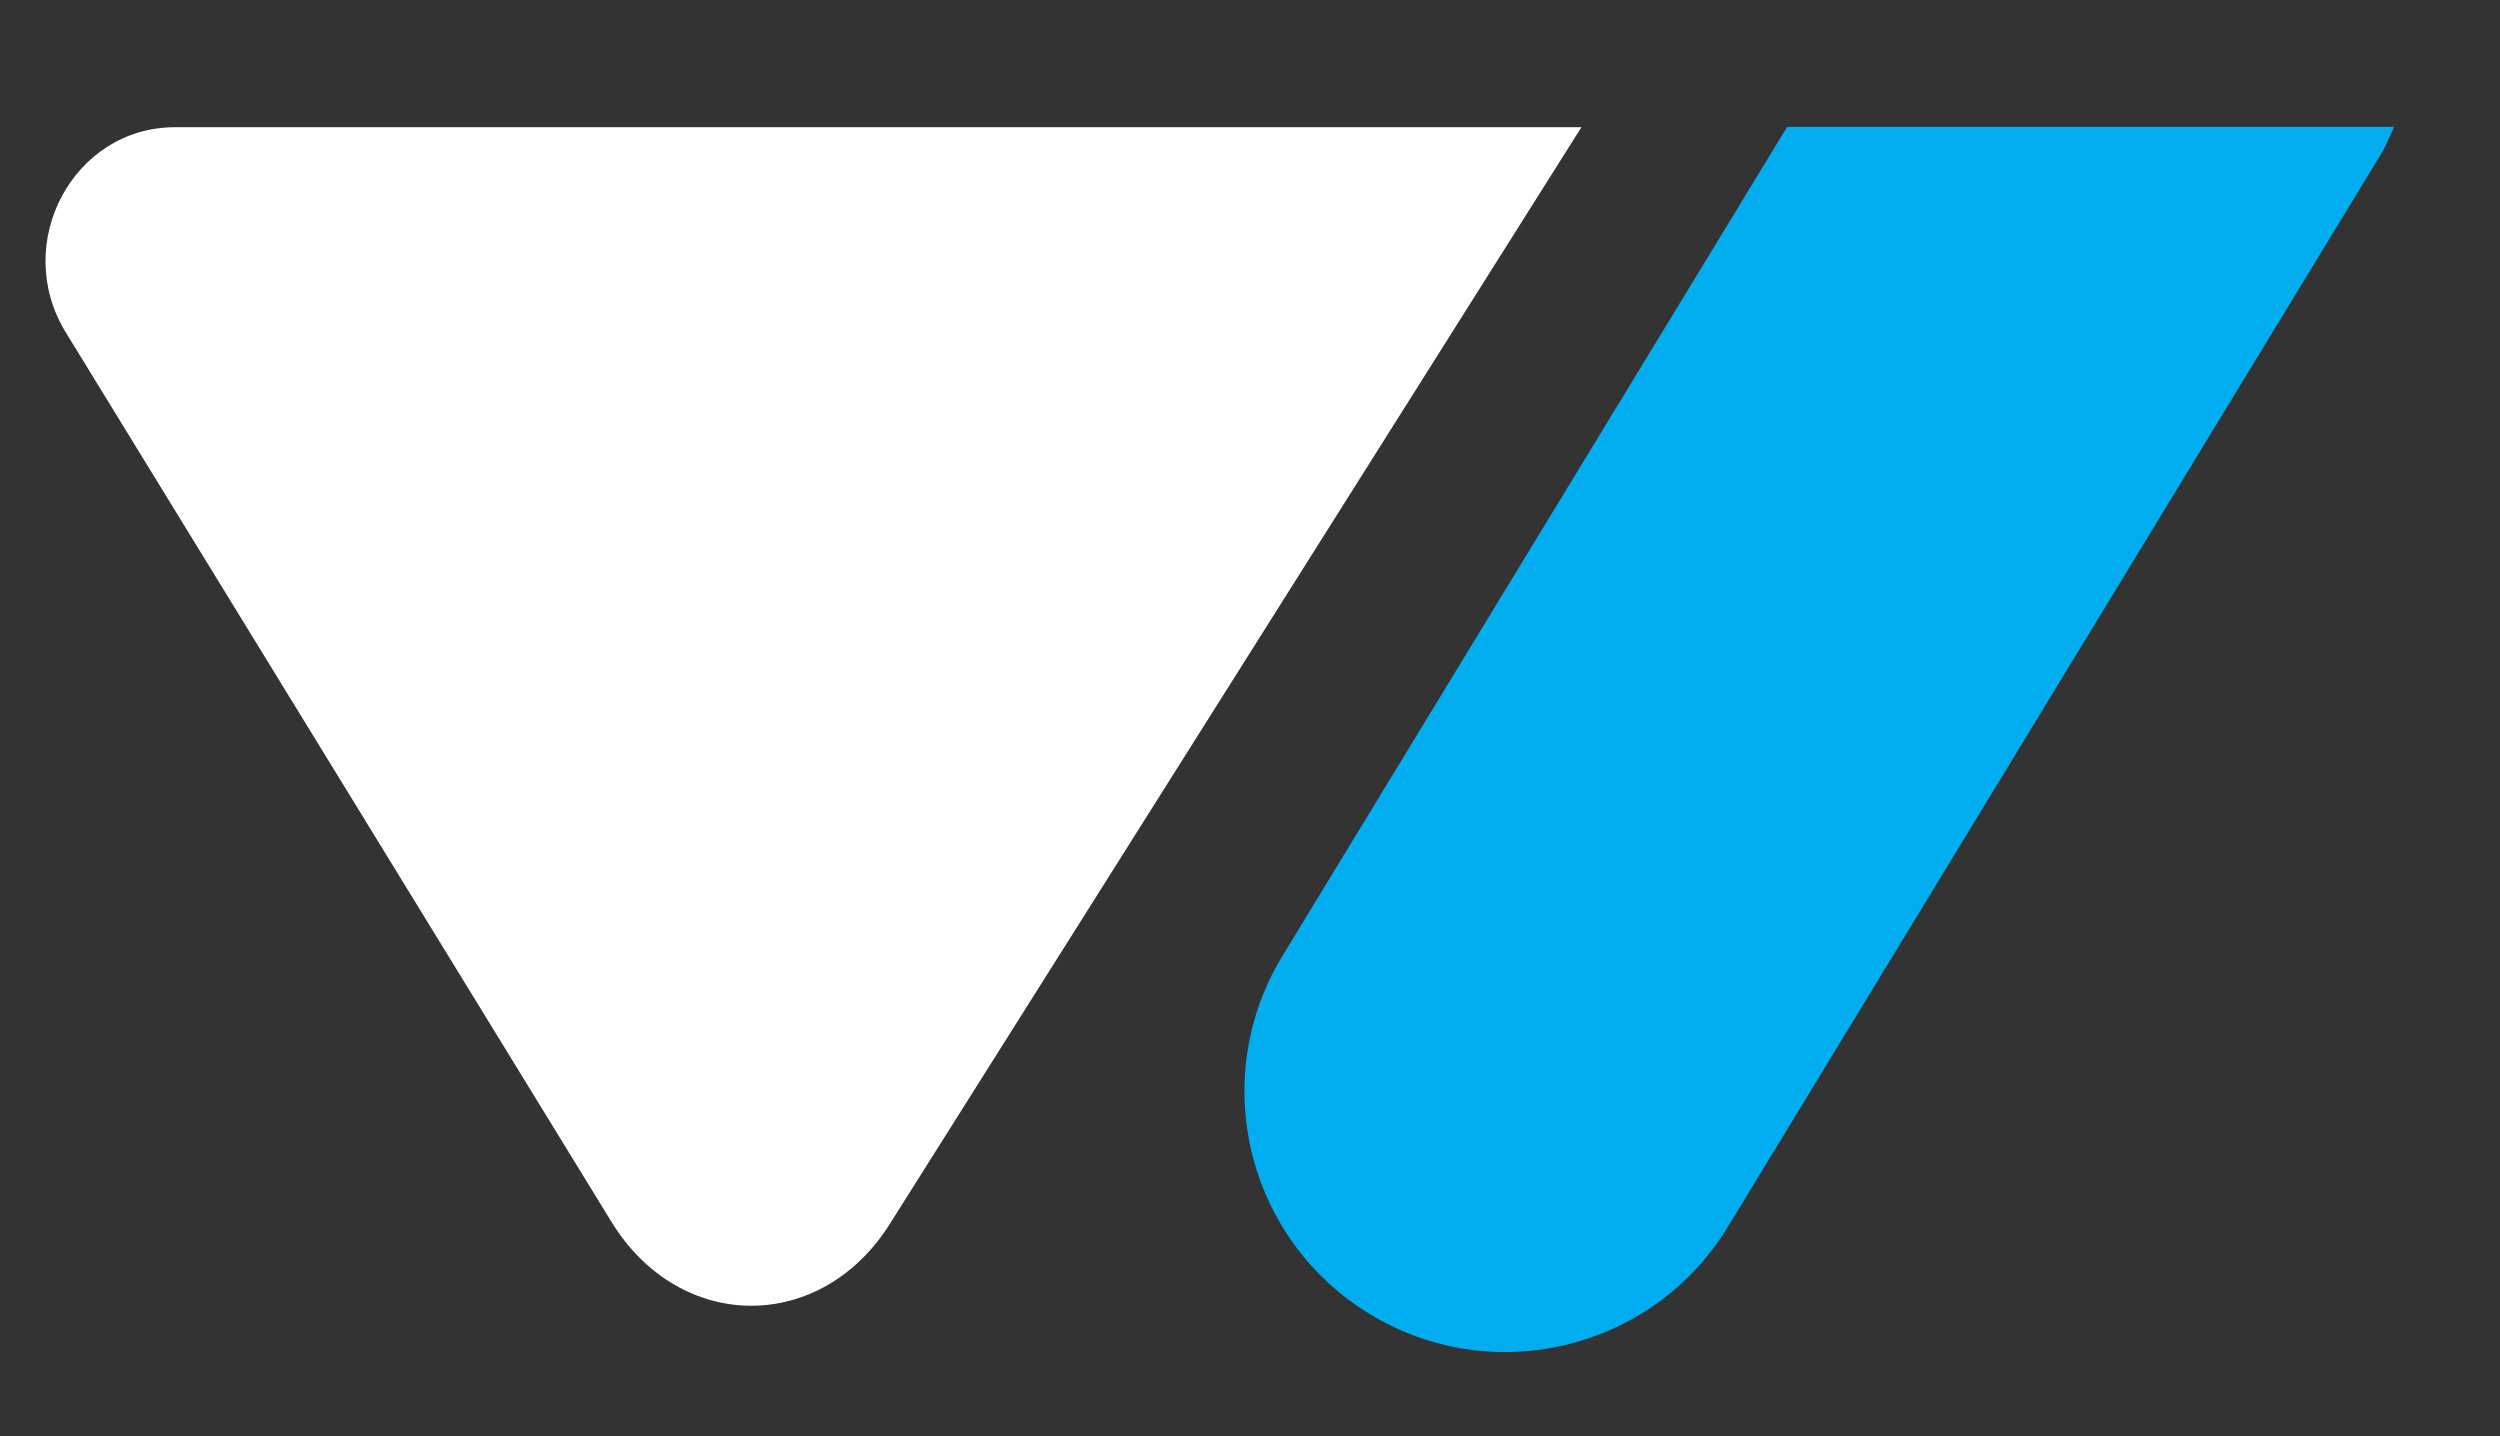
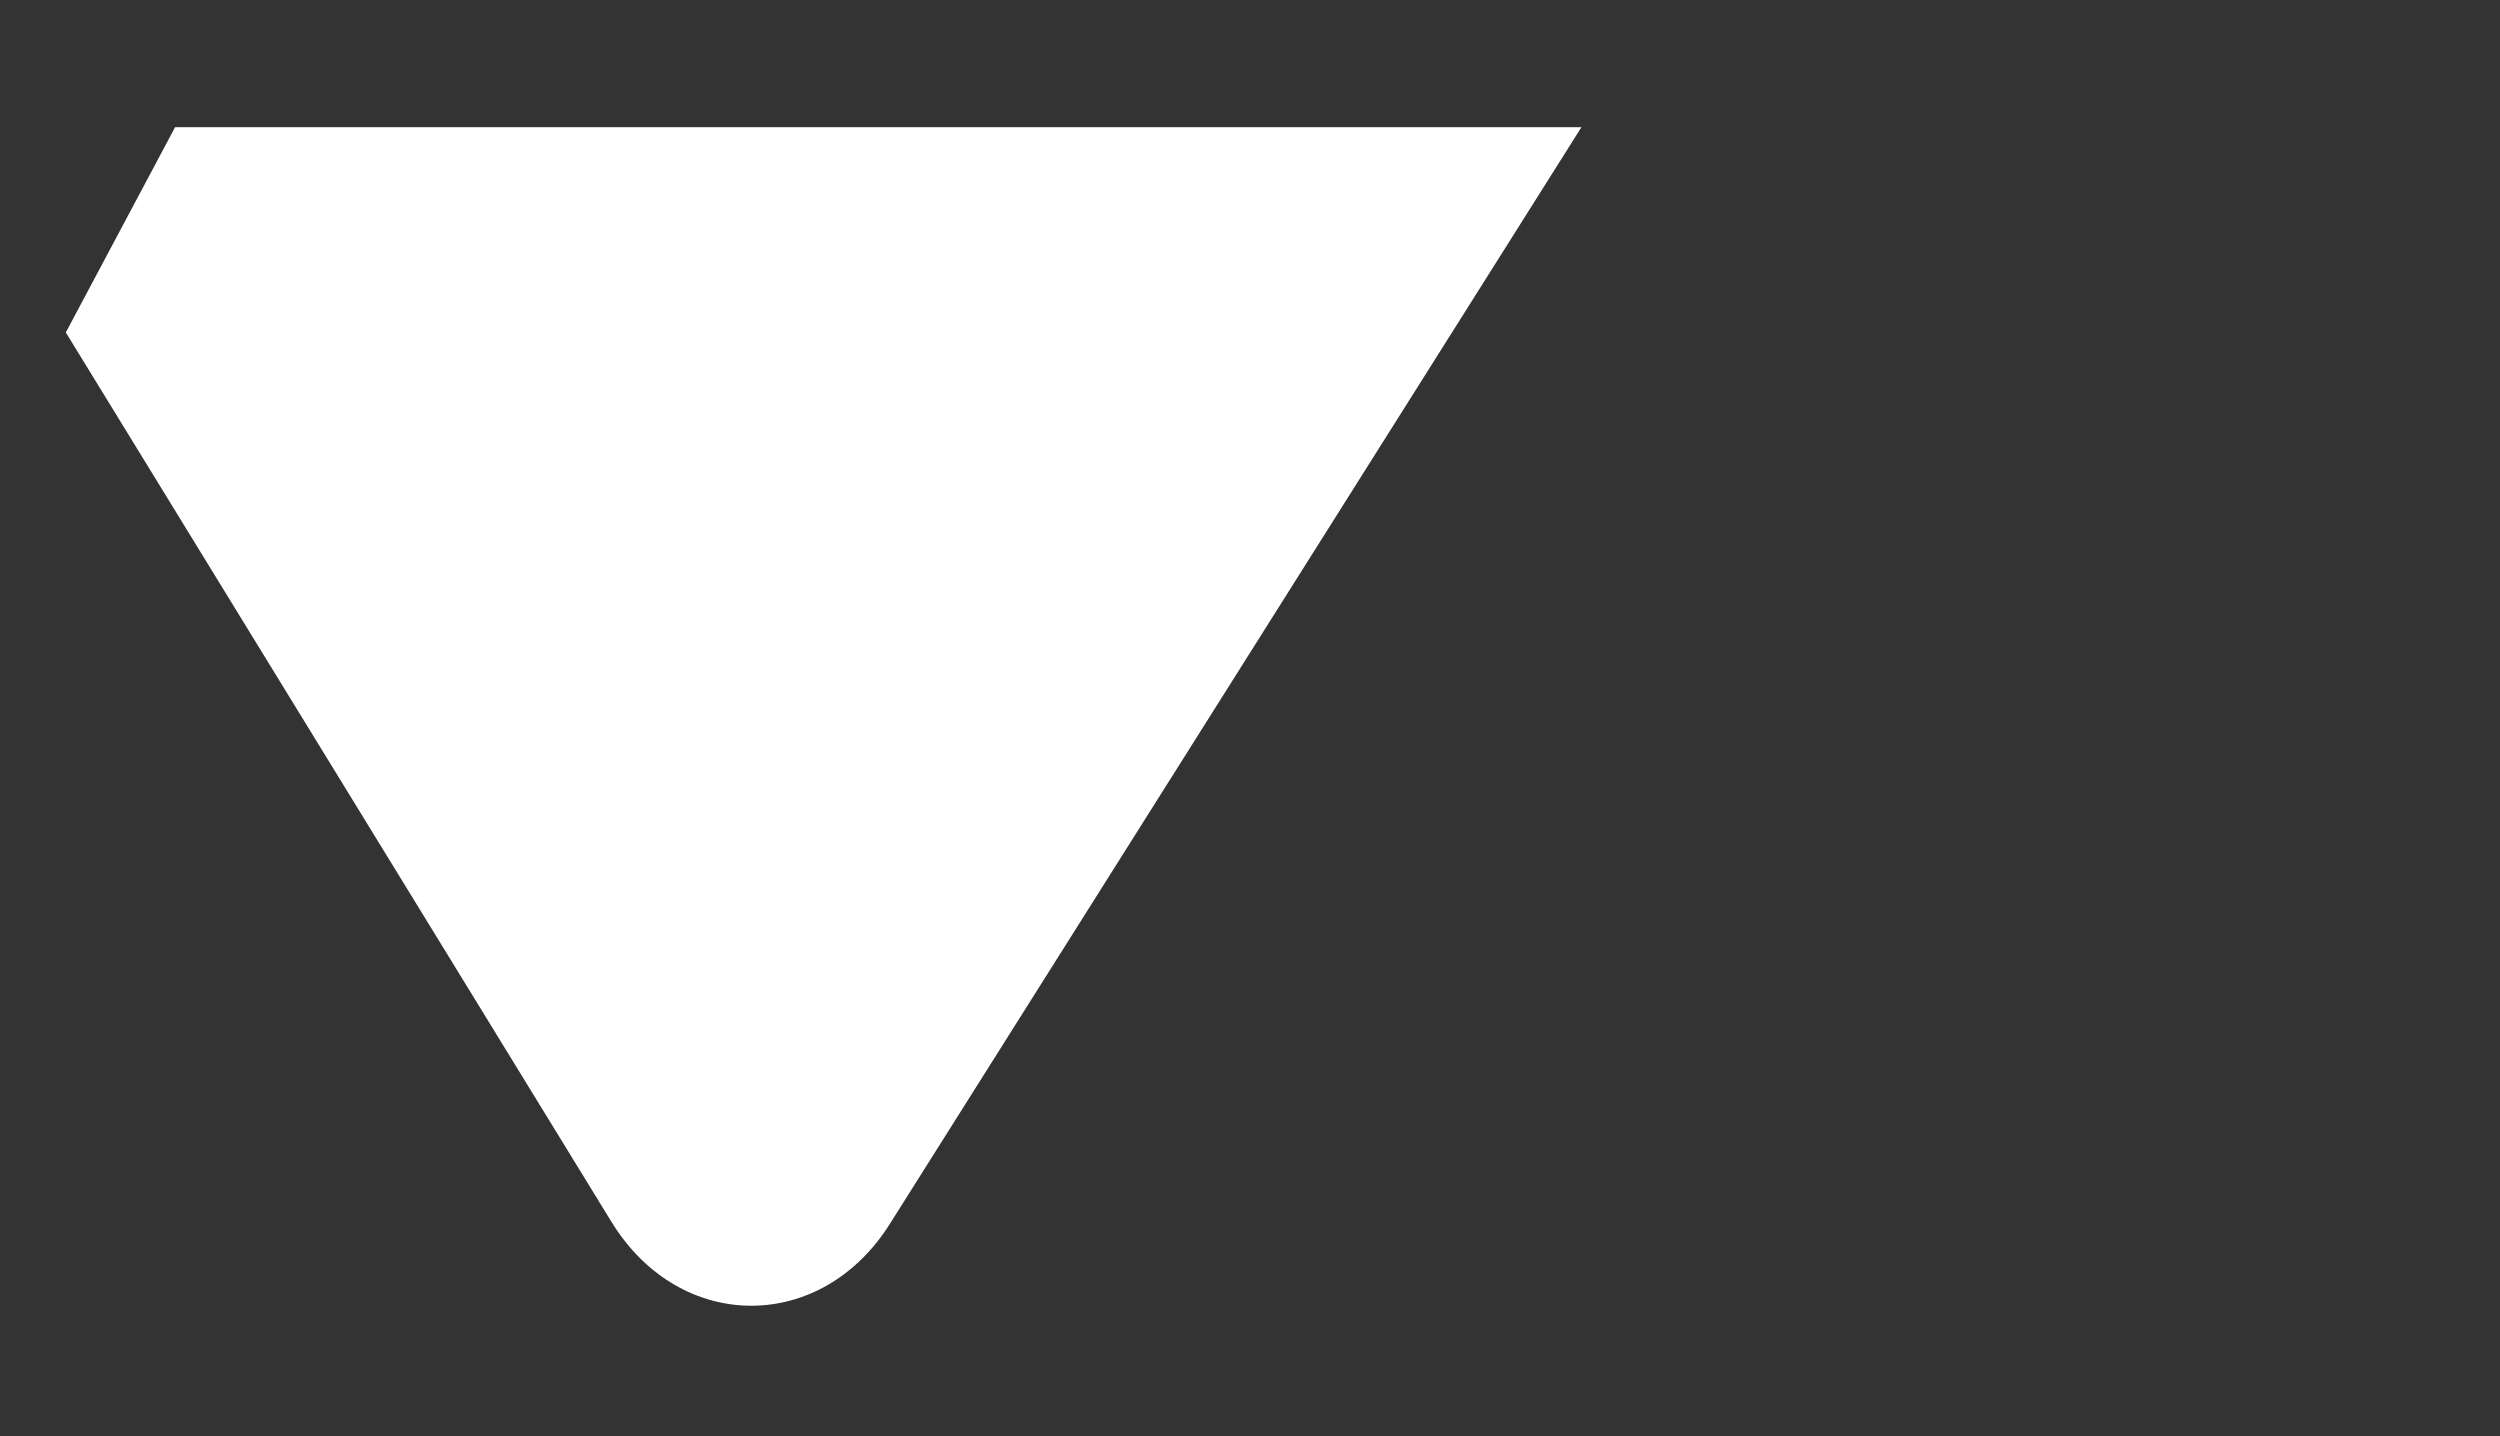
<svg xmlns="http://www.w3.org/2000/svg" data-id="Layer_1" version="1.1" viewBox="0 0 96.1 55.2">
  <rect x="0" y="0" width="96.1" height="55.2" fill="#333333" stroke="none" />
  <defs>
    <style>
      .st0 {
        fill: #00adee;
      }

      .st1 {
        fill: #fff;
      }
    </style>
  </defs>
-   <path class="st1" d="M2.53,12.78l20.97,34.18c2.64,4.31,8.12,4.31,10.76,0L60.79,4.89H6.73c-3.92,0-6.3,4.47-4.2,7.89Z" />
-   <path class="st0" d="M68.69,4.89l-19.39,31.85c-2.88,4.73-1.38,10.89,3.35,13.77,4.73,2.88,10.89,1.38,13.77-3.35L91.54,5.9c.2-.33.33-.68.49-1.02h-23.34Z" />
+   <path class="st1" d="M2.53,12.78l20.97,34.18c2.64,4.31,8.12,4.31,10.76,0L60.79,4.89H6.73Z" />
</svg>